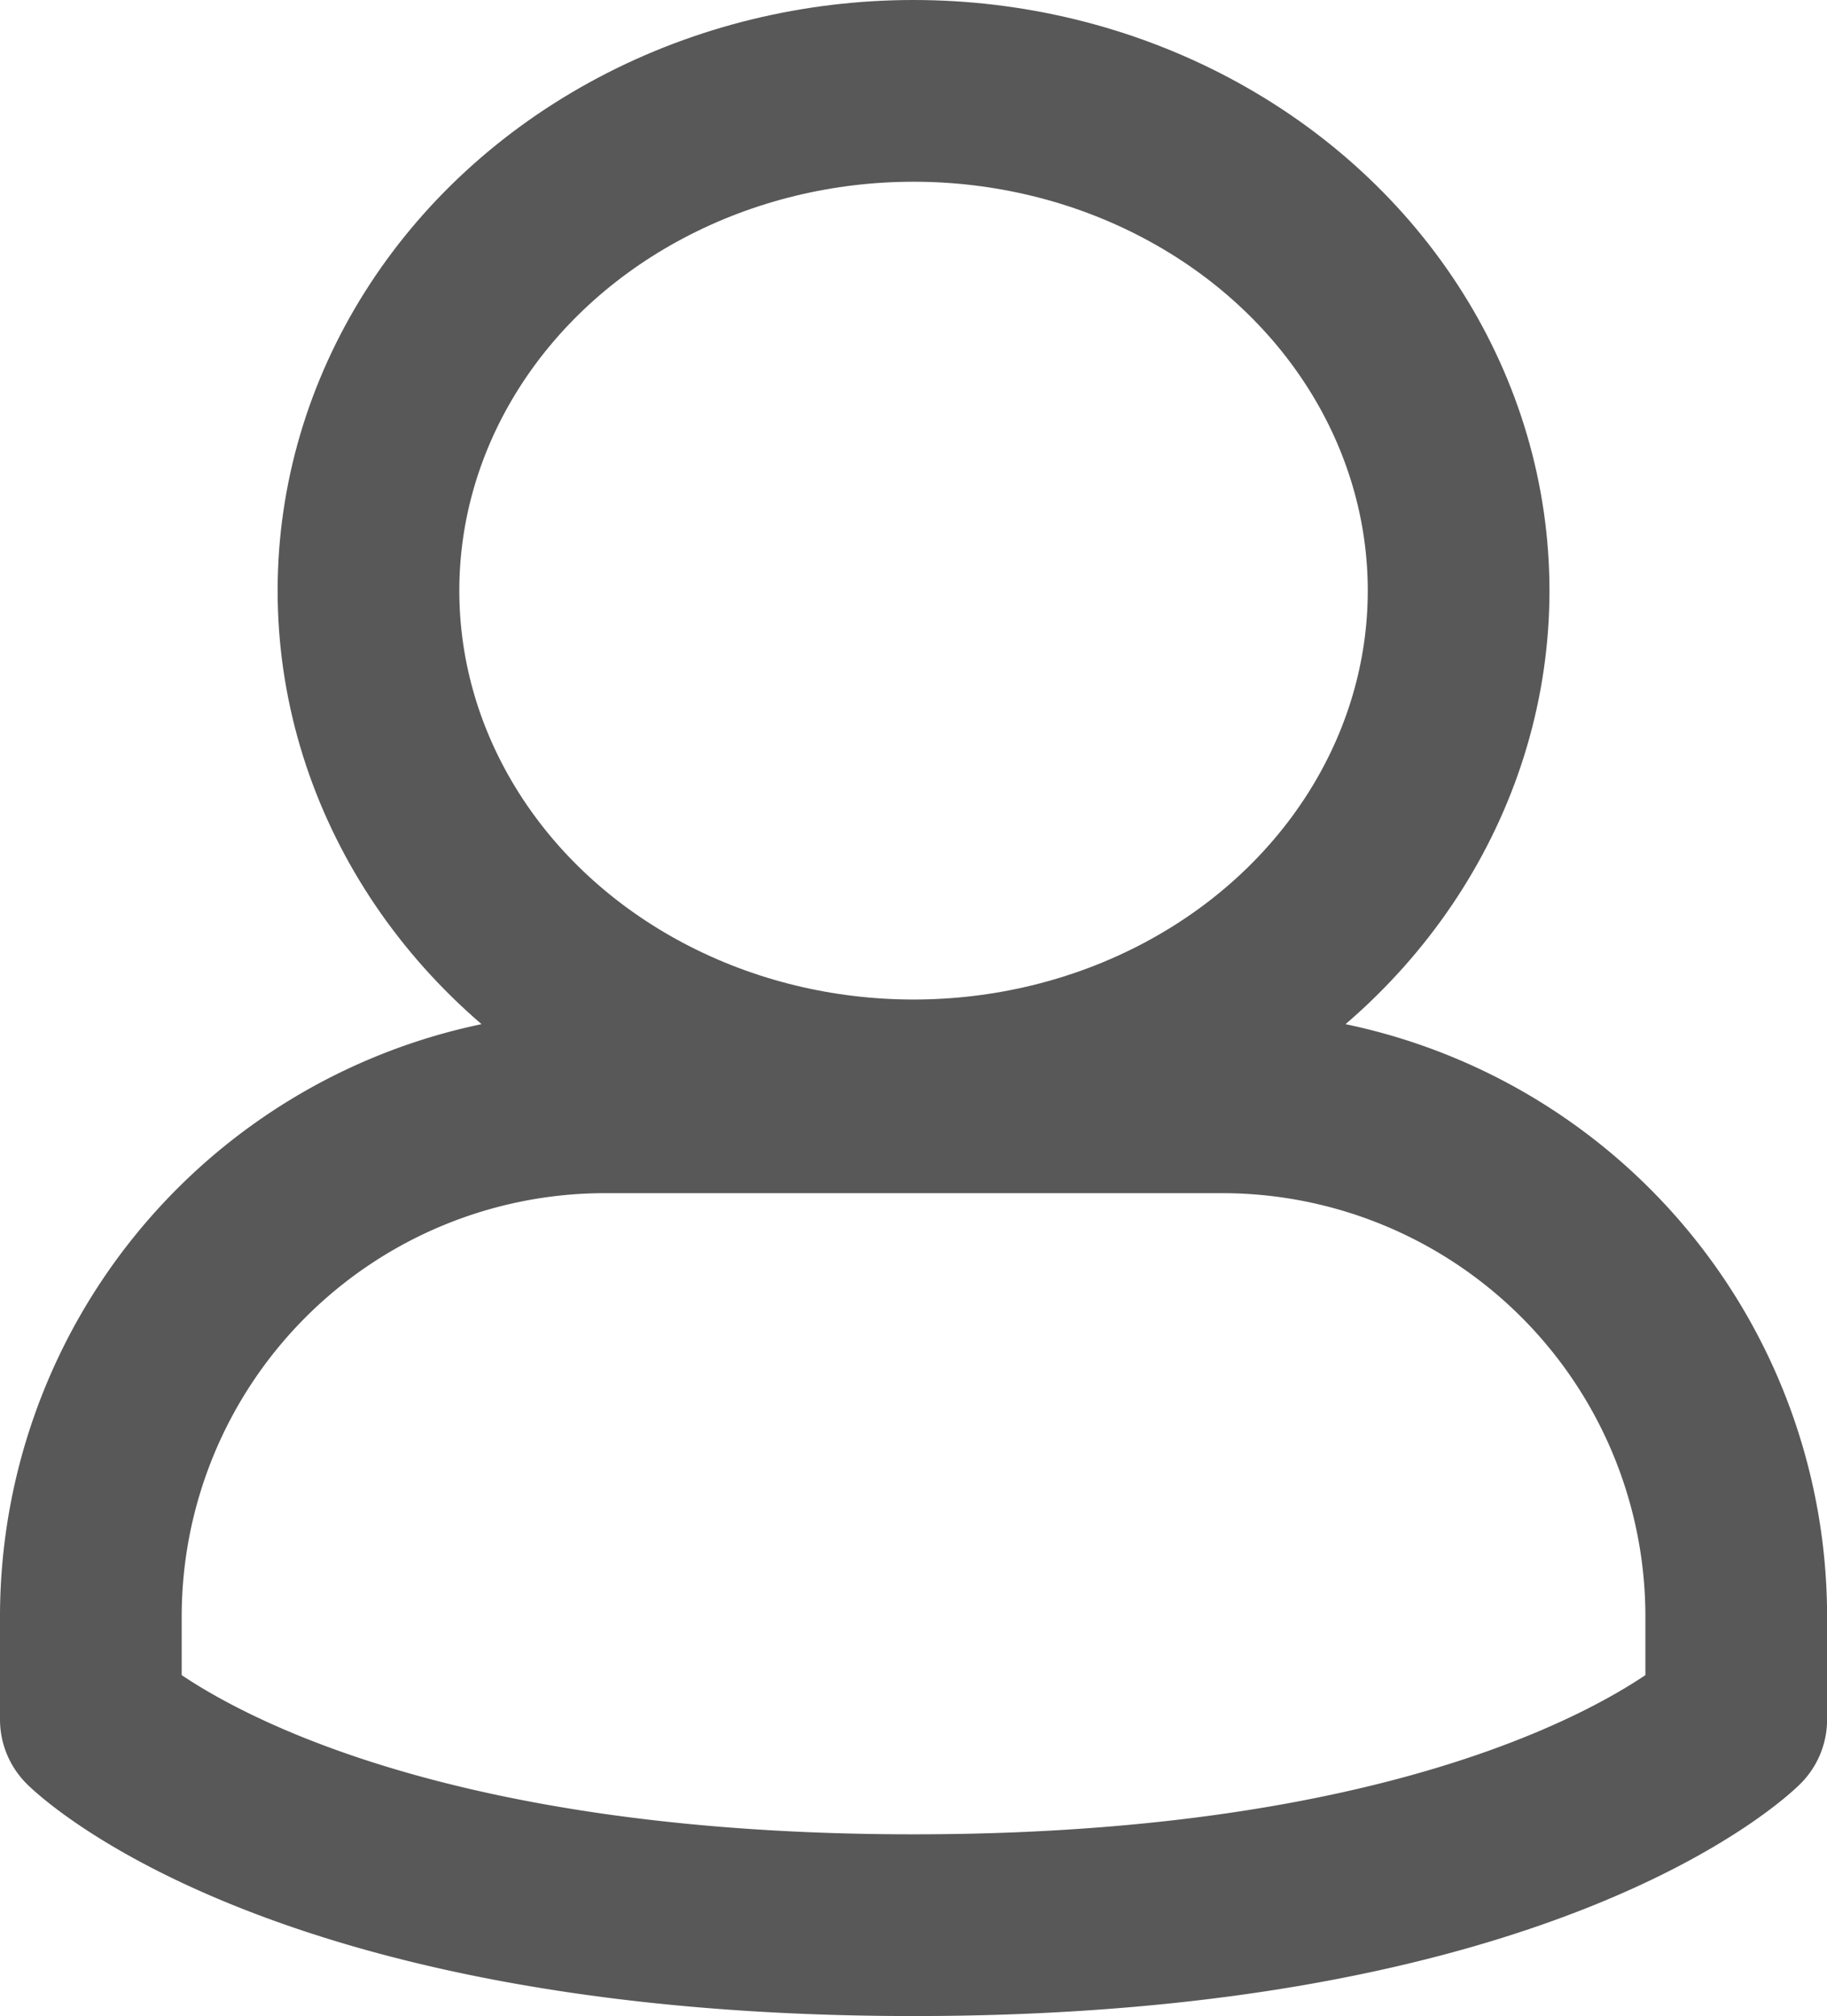
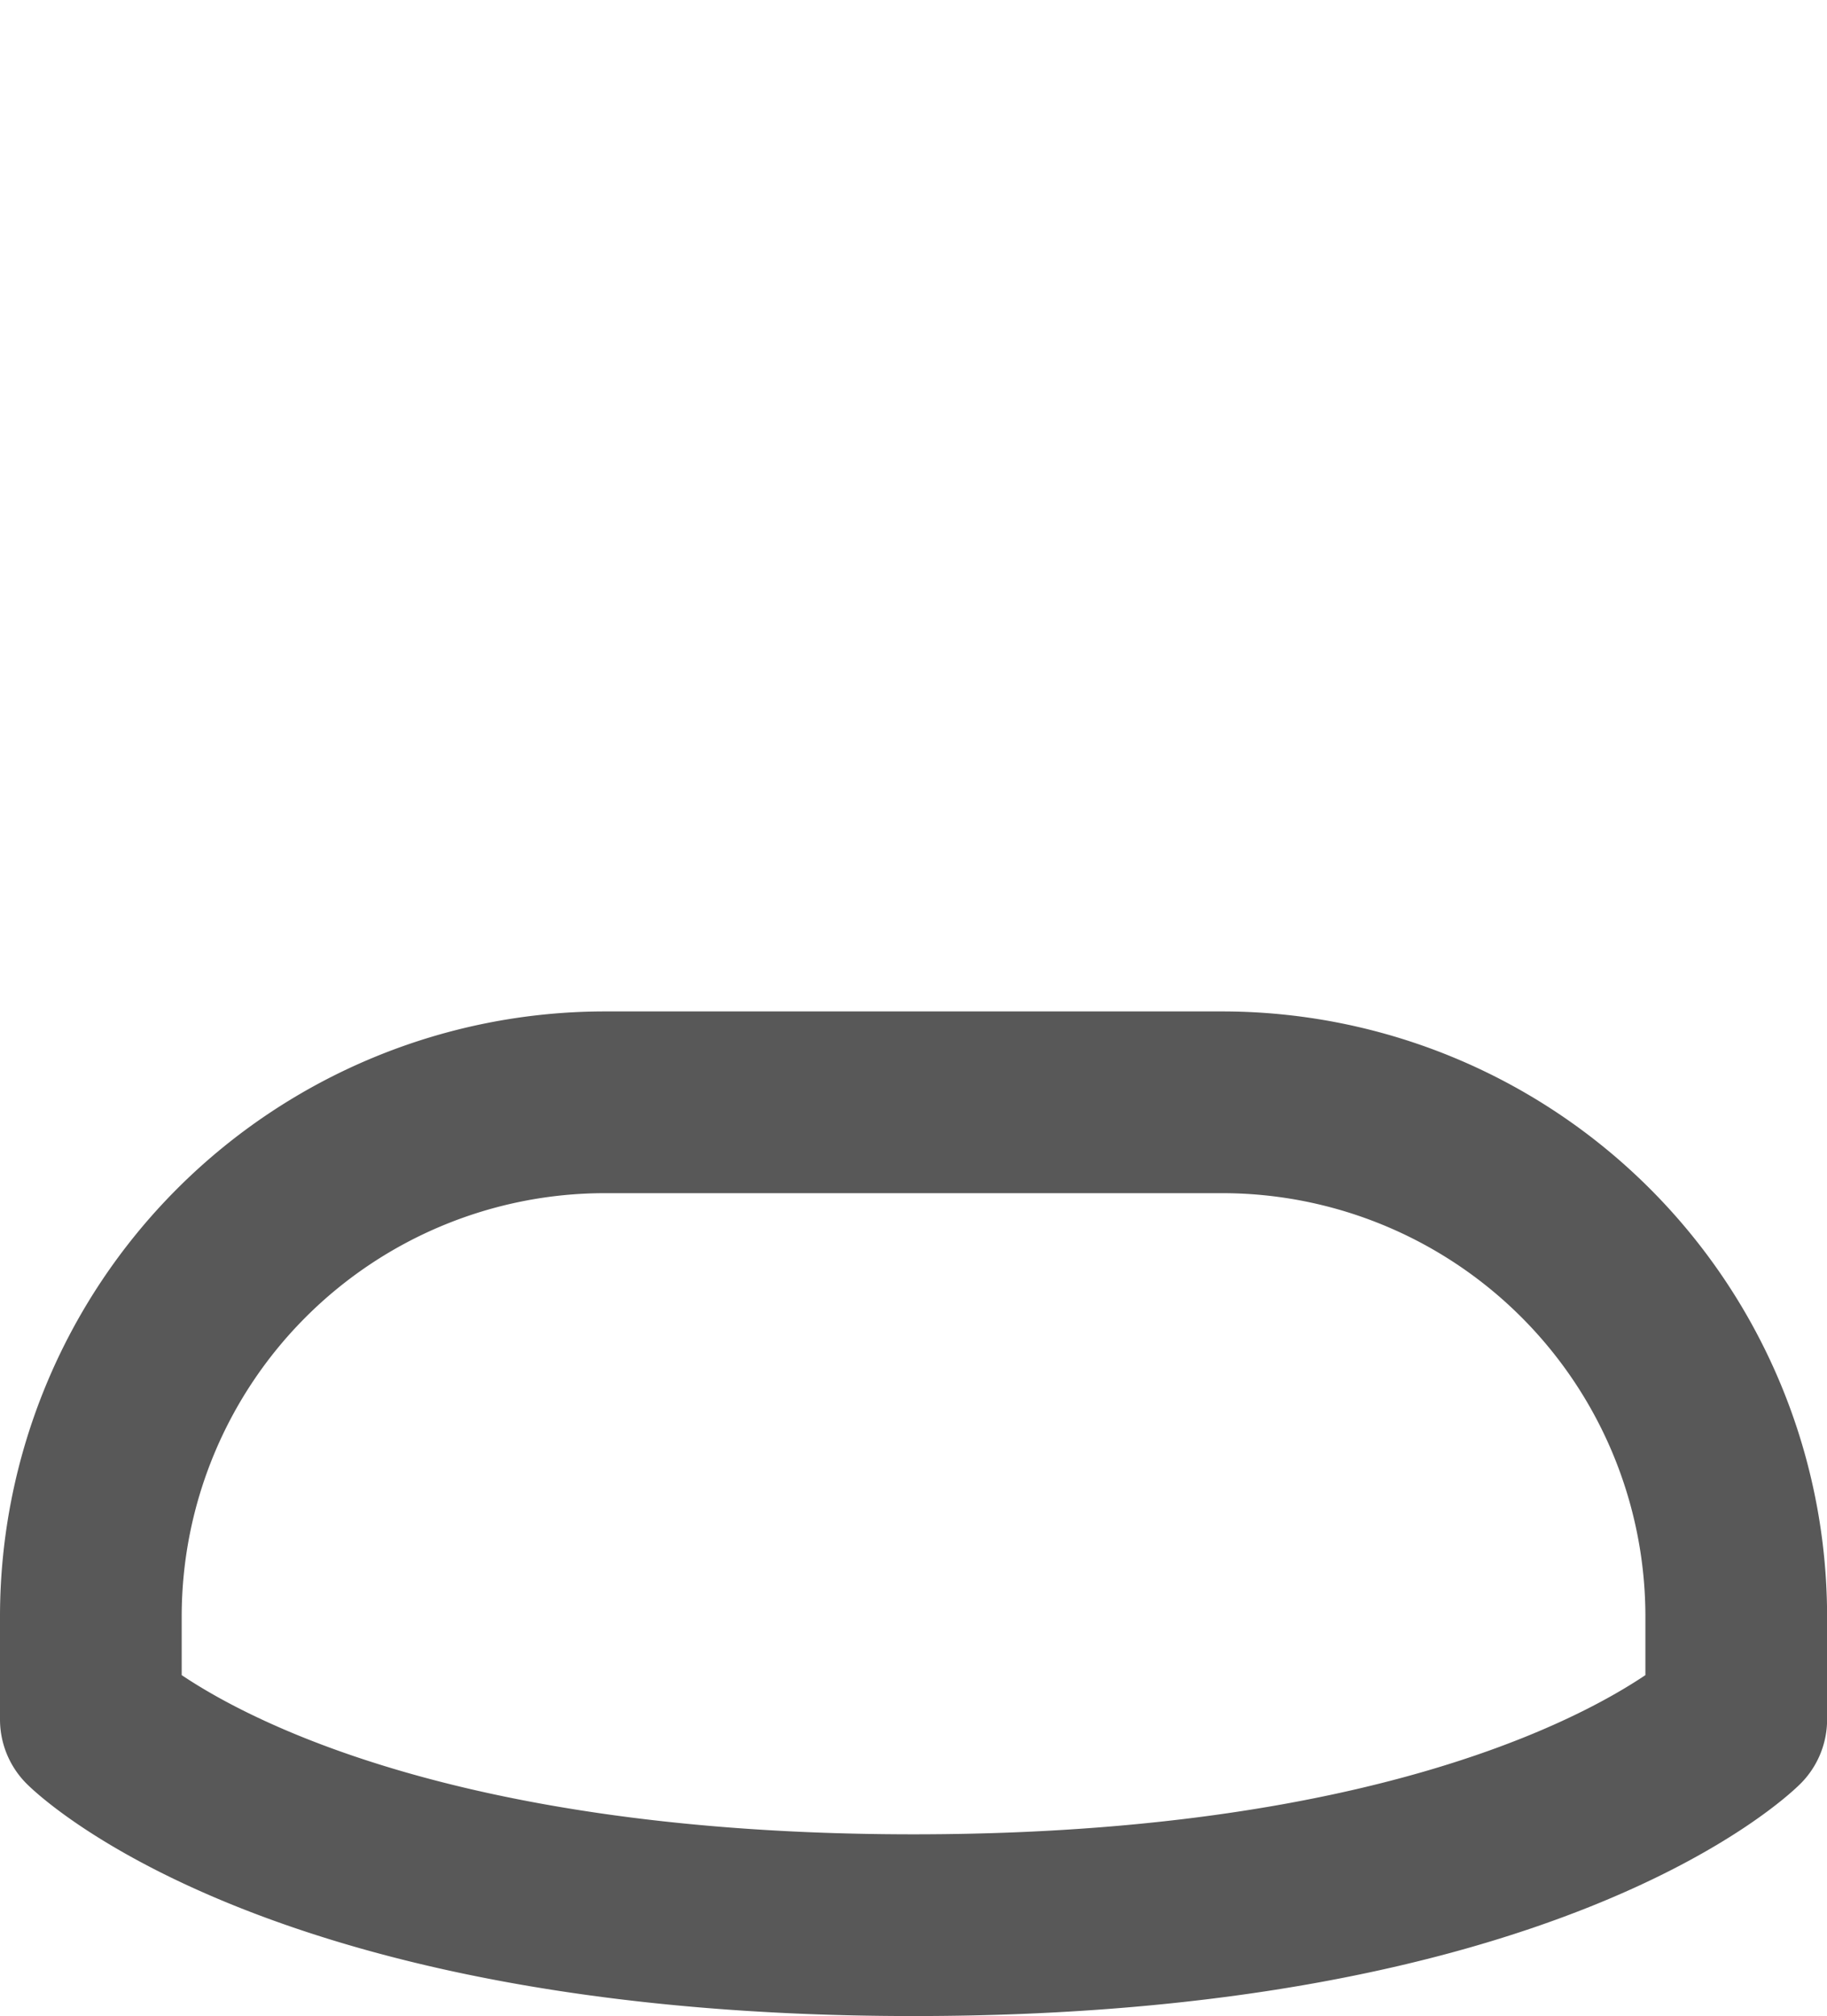
<svg xmlns="http://www.w3.org/2000/svg" width="20.111" height="22.188" viewBox="0 0 20.111 22.188">
  <g id="user-5-svgrepo-com" transform="translate(-3 -2.188)">
    <path id="secondary" d="M9.66,13A5.66,5.66,0,0,0,4,18.66H4v1.132s2.264,2.264,9.056,2.264,9.056-2.264,9.056-2.264V18.66h0A5.66,5.66,0,0,0,16.451,13Z" transform="translate(0 1.319)" fill="none" stroke="#585858" stroke-linecap="round" stroke-linejoin="round" stroke-width="2" />
-     <ellipse id="primary" cx="6" cy="5.5" rx="6" ry="5.5" transform="translate(7.056 3.188)" fill="none" stroke="#585858" stroke-linecap="round" stroke-linejoin="round" stroke-width="2" />
  </g>
</svg>